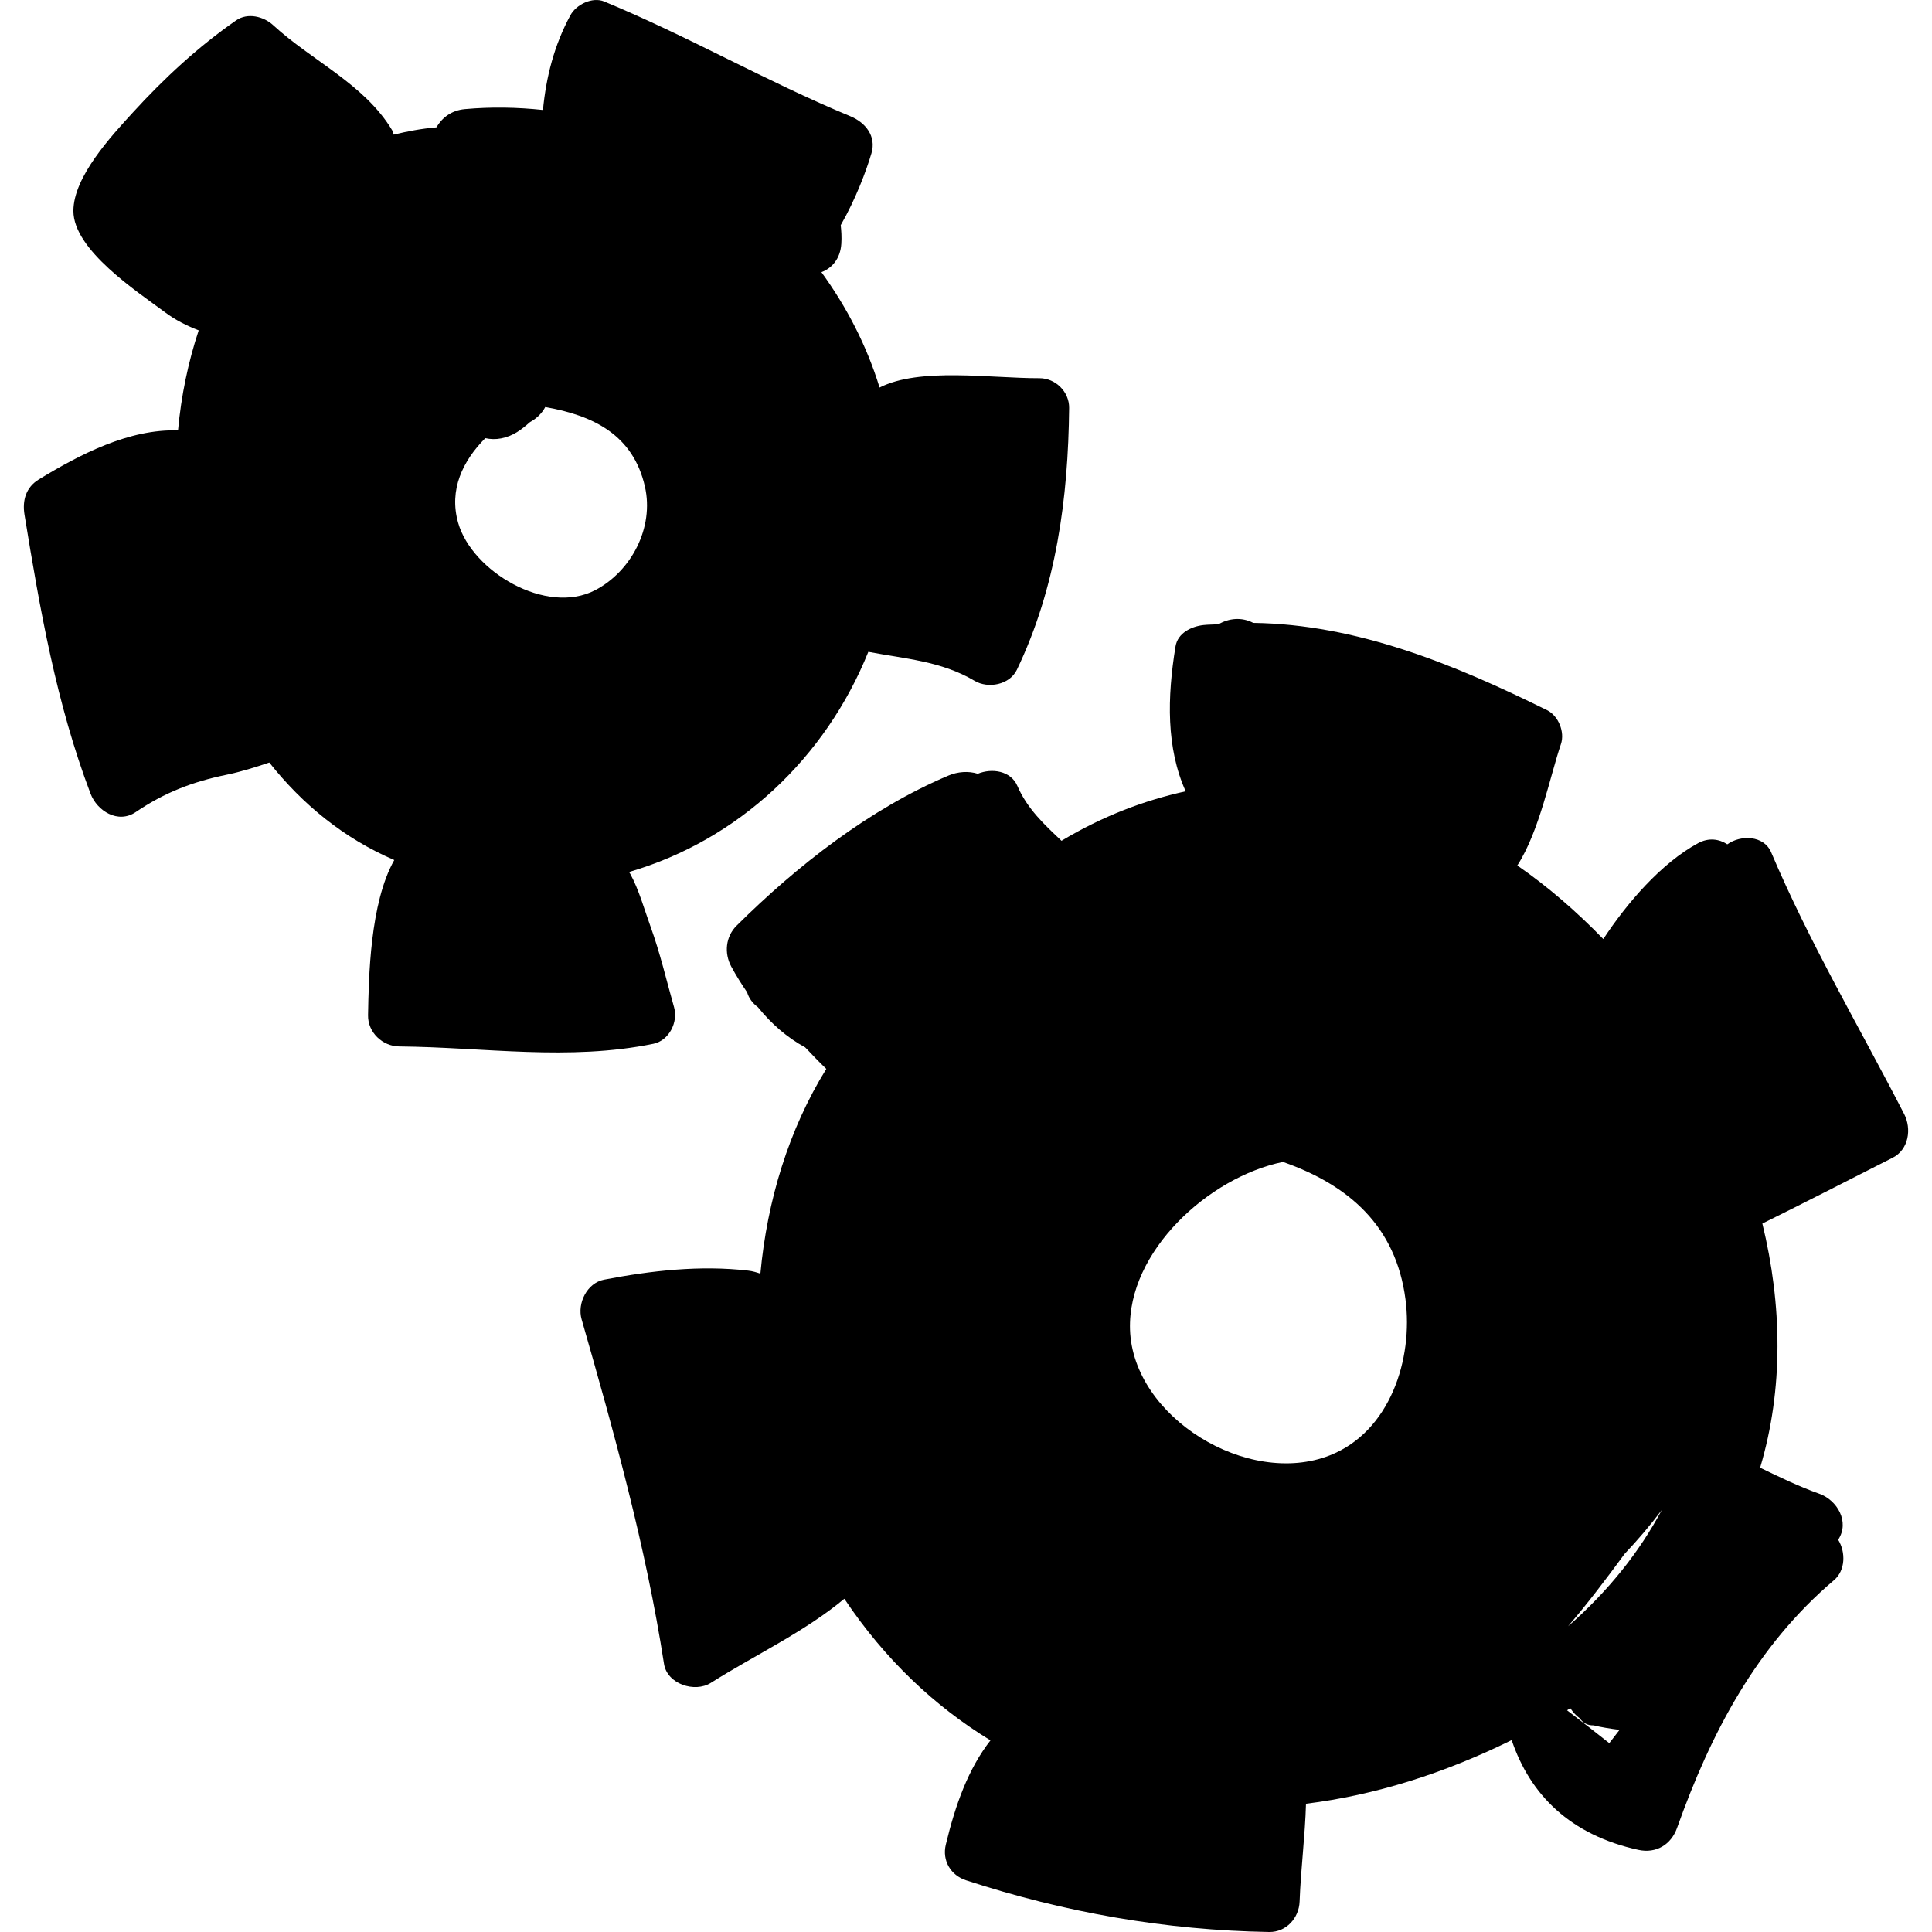
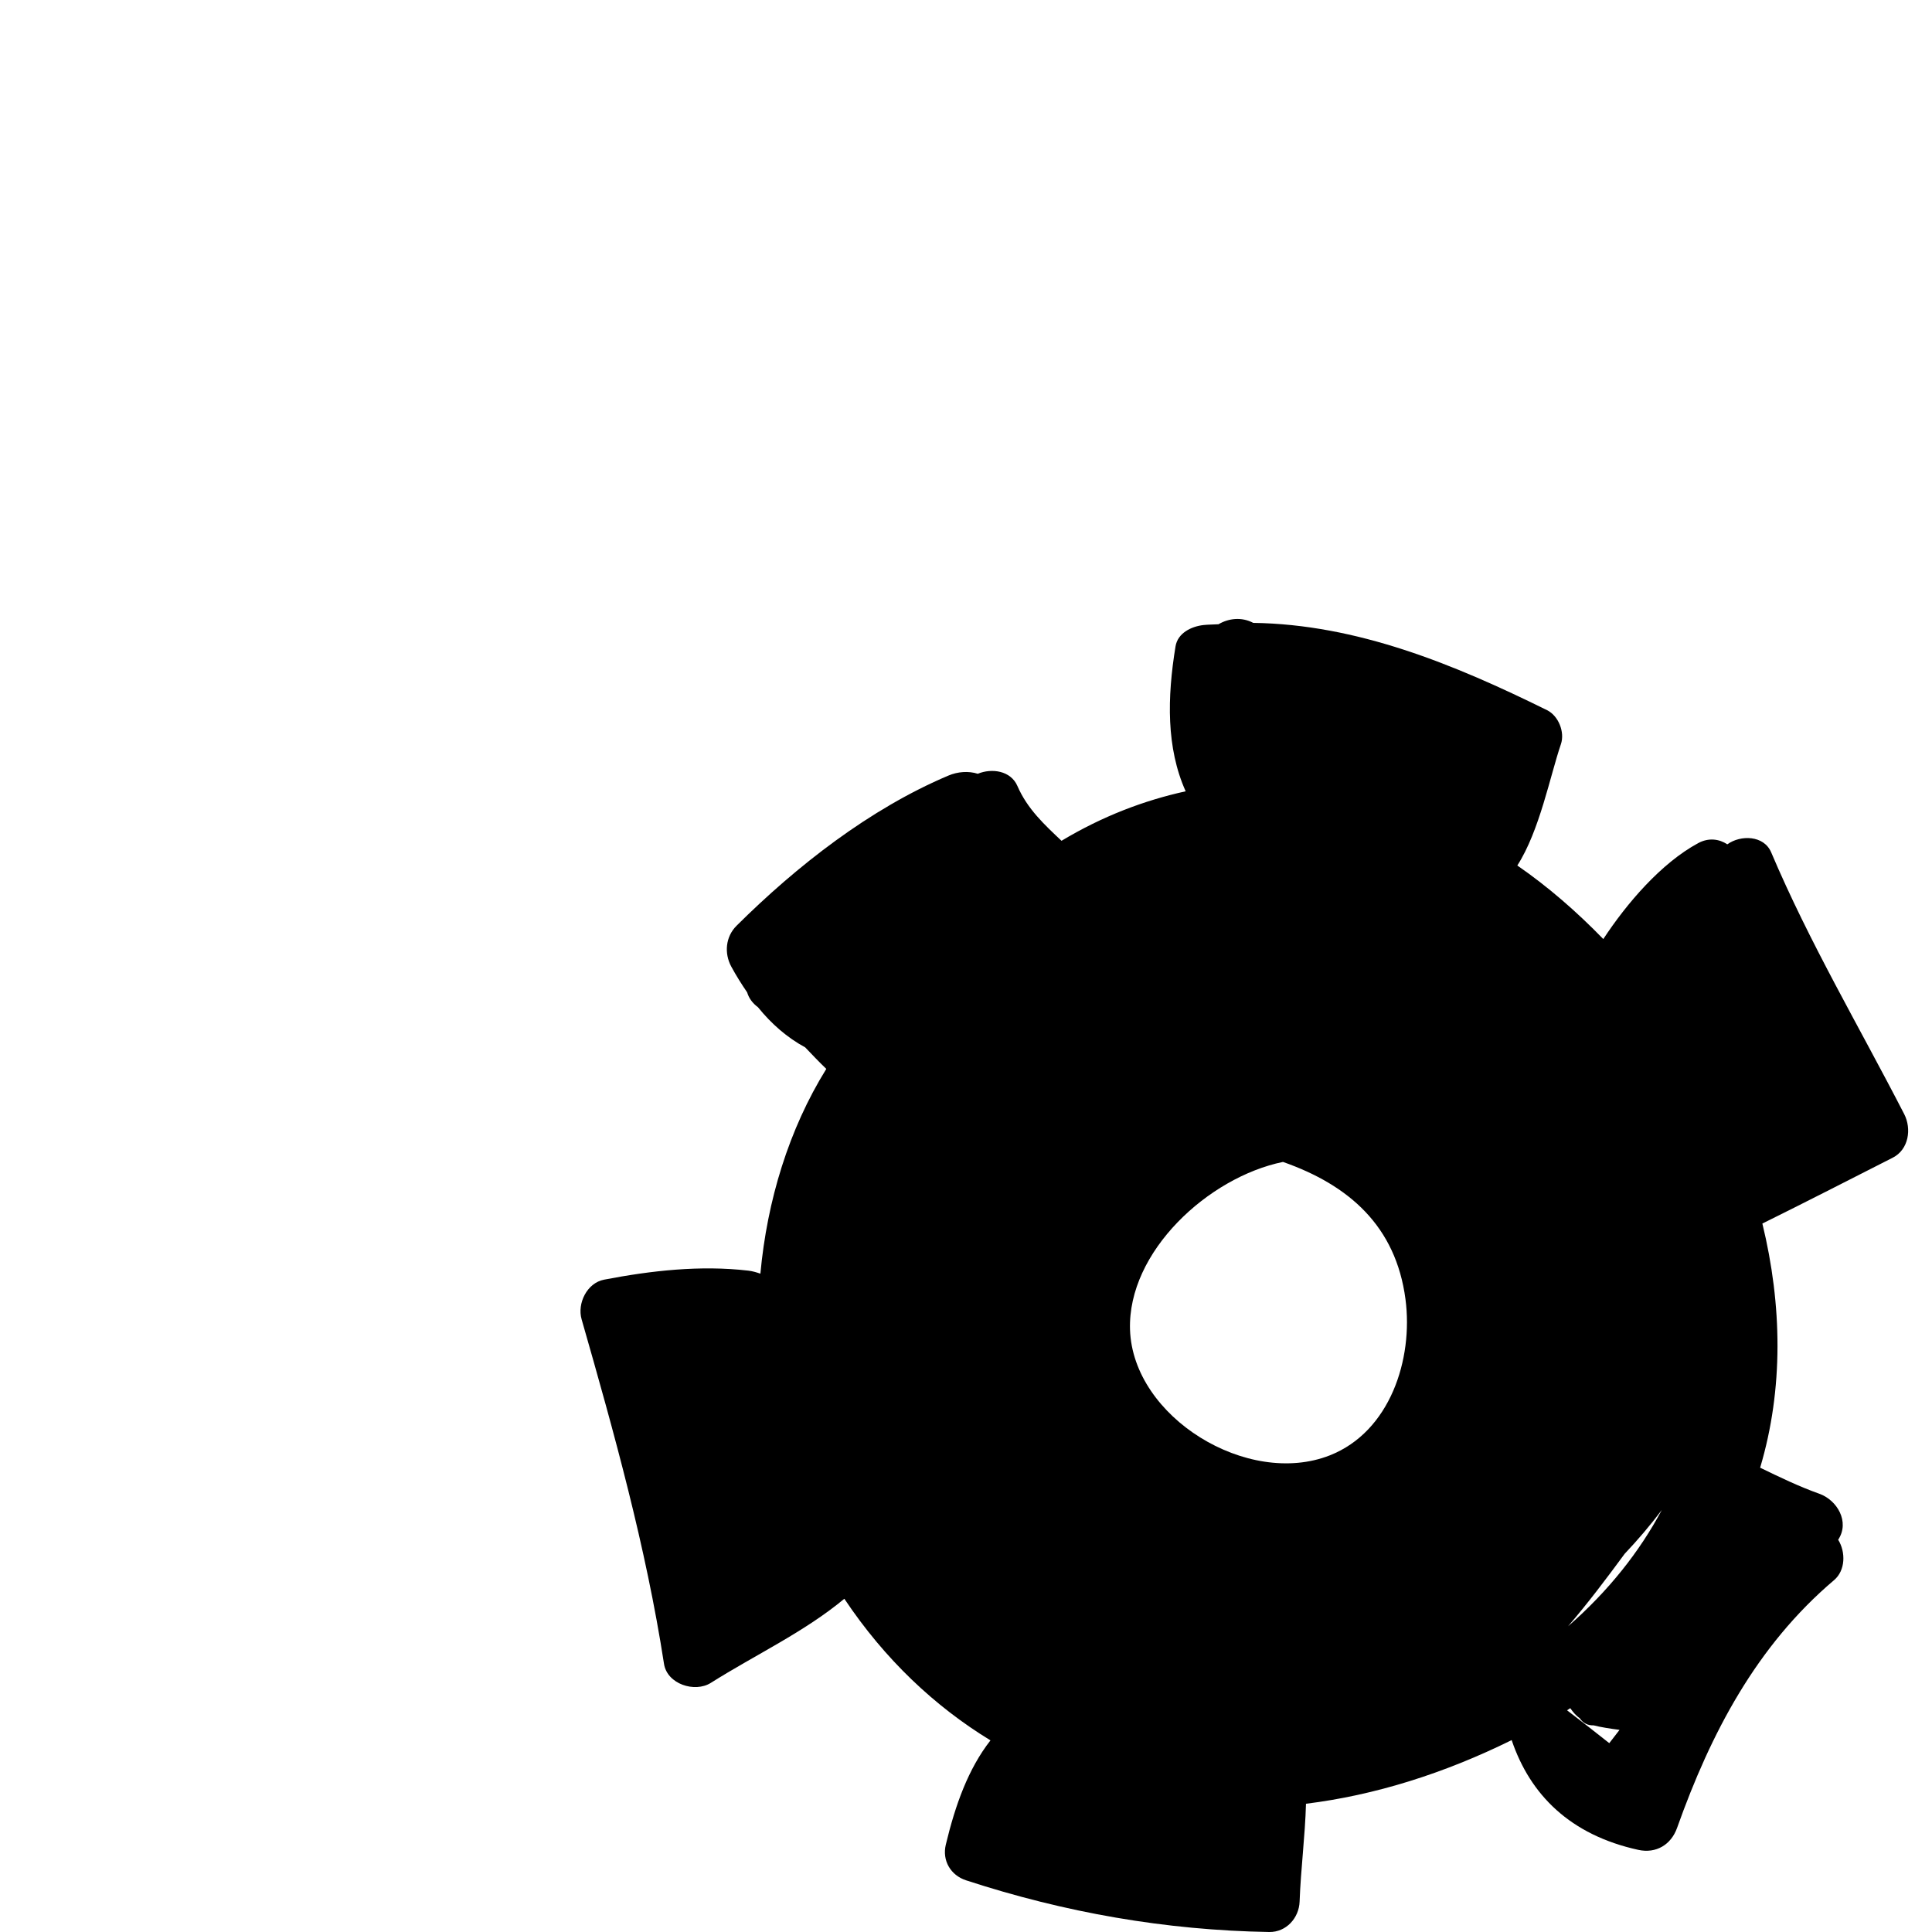
<svg xmlns="http://www.w3.org/2000/svg" fill="#000000" version="1.1" id="Capa_1" width="800px" height="800px" viewBox="0 0 184.542 184.542" xml:space="preserve">
  <g>
-     <path d="M99.286,36.125c-4.693,0.01-11.445-1.057-15.27,0.892c-1.232-4.022-3.154-7.711-5.555-11.02   c0.998-0.376,1.81-1.274,1.901-2.714c0.041-0.651,0.002-1.224-0.057-1.774c1.416-2.461,2.432-5.163,2.936-6.869   c0.485-1.641-0.583-2.944-2.006-3.534c-7.999-3.312-15.518-7.65-23.521-10.963c-1.138-0.471-2.68,0.294-3.231,1.315   c-1.556,2.882-2.315,5.89-2.621,9.046c-2.433-0.26-4.92-0.311-7.452-0.083c-1.312,0.118-2.19,0.837-2.726,1.743   c-1.426,0.121-2.77,0.377-4.073,0.697c-0.06-0.141-0.066-0.276-0.152-0.42c-2.637-4.406-7.685-6.644-11.366-10.037   c-0.912-0.841-2.44-1.22-3.539-0.457c-3.64,2.53-6.87,5.523-9.858,8.791c-2.048,2.24-5.685,6.146-5.685,9.41   c0,3.731,6.083,7.691,8.76,9.688c1.018,0.76,2.1,1.29,3.208,1.719c-1.003,3.028-1.673,6.245-1.975,9.557   c-4.683-0.149-9.374,2.294-13.294,4.683c-1.237,0.753-1.591,2.007-1.37,3.366c1.468,9.029,3.047,18.063,6.306,26.644   c0.629,1.657,2.626,2.915,4.326,1.76c2.736-1.859,5.407-2.887,8.616-3.55c1.453-0.3,2.803-0.731,4.137-1.179   c3.153,3.985,7.121,7.246,11.936,9.314c-2.331,4.126-2.438,11.224-2.506,14.823c-0.031,1.638,1.382,2.97,2.985,2.983   c8.12,0.076,16.217,1.4,24.271-0.255c1.503-0.309,2.378-2.073,1.977-3.482c-0.739-2.598-1.322-5.158-2.259-7.739   c-0.594-1.635-1.095-3.49-1.934-5.019c-0.04-0.073-0.074-0.104-0.112-0.168c10.487-3.051,18.794-10.934,22.859-21.031   c3.471,0.668,6.963,0.875,10.149,2.77c1.298,0.771,3.348,0.385,4.041-1.059c3.76-7.84,4.902-16.386,4.99-25.009   C102.137,37.417,100.819,36.122,99.286,36.125z M56.862,56.366c-4.696,2.455-11.788-1.798-13.102-6.435   c-0.892-3.147,0.433-5.897,2.594-8.078c0.482,0.107,0.995,0.121,1.505,0.023c1.177-0.227,1.938-0.833,2.767-1.559   c0.614-0.329,1.136-0.831,1.457-1.437c4.609,0.809,8.394,2.665,9.519,7.601C62.495,50.395,60.303,54.567,56.862,56.366z" />
    <path d="M181.882,106.407c-4.276-8.308-9.052-16.378-12.702-24.993c-0.691-1.633-2.914-1.685-4.191-0.764   c-0.764-0.511-1.779-0.658-2.782-0.115c-3.536,1.915-6.808,5.735-9.062,9.162c-2.539-2.612-5.276-4.999-8.213-7.025   c2.129-3.309,3.147-8.62,4.163-11.587c0.394-1.148-0.228-2.709-1.321-3.249c-8.908-4.397-18.162-8.202-28.064-8.339   c-1.109-0.583-2.344-0.443-3.322,0.131c-0.476,0.034-0.945,0.022-1.424,0.075c-1.141,0.125-2.468,0.745-2.68,2.04   c-0.797,4.87-0.893,9.698,0.969,13.841c-3.959,0.869-7.934,2.372-11.859,4.728c-1.623-1.533-3.265-3.043-4.214-5.238   c-0.629-1.455-2.433-1.723-3.784-1.164c-0.892-0.283-1.912-0.204-2.799,0.17c-7.516,3.176-14.49,8.63-20.243,14.346   c-1.05,1.043-1.195,2.627-0.504,3.902c0.476,0.878,0.987,1.688,1.516,2.461c0.157,0.536,0.496,1.024,1.032,1.419   c1.301,1.607,2.786,2.901,4.514,3.837c0.664,0.695,1.324,1.394,2.015,2.055c-3.578,5.767-5.654,12.581-6.296,19.559   c-0.373-0.129-0.755-0.242-1.158-0.289c-4.577-0.532-9.264-0.005-13.772,0.862c-1.635,0.313-2.582,2.268-2.148,3.783   c3.113,10.865,6.142,21.729,7.872,32.916c0.299,1.934,2.94,2.781,4.469,1.817c4.292-2.707,8.921-4.851,12.756-8.036   c3.872,5.799,8.631,10.272,13.958,13.527c-2.126,2.721-3.353,6.159-4.266,9.961c-0.365,1.52,0.464,2.925,1.933,3.405   c9.422,3.078,19.043,4.772,28.958,4.938c1.627,0.027,2.847-1.343,2.903-2.902c0.115-3.155,0.525-6.255,0.61-9.349   c6.552-0.808,13.191-2.889,19.645-6.079c1.766,5.234,5.602,9.063,12.104,10.486c1.692,0.37,3.126-0.493,3.696-2.1   c3.217-9.042,7.582-17.385,14.998-23.668c1.088-0.923,1.123-2.674,0.39-3.856c1.131-1.71-0.095-3.788-1.808-4.396   c-1.908-0.678-3.776-1.579-5.646-2.486c2.246-7.53,2.104-15.554,0.213-23.32c4.131-2.043,8.312-4.185,12.447-6.287   C182.328,109.801,182.61,107.818,181.882,106.407z M127.022,139.014c-7.832,3.084-18.812-3.638-19.084-12.007   c-0.24-7.444,7.477-14.556,14.61-16.021c6.286,2.204,10.782,6.115,11.702,13.119C135.003,129.831,132.774,136.749,127.022,139.014z    M155.184,148.42c1.241-1.315,2.434-2.703,3.553-4.195c-2.121,3.974-5.072,7.724-8.959,11.116   C151.643,153.168,153.417,150.826,155.184,148.42z M149.684,163.366c0.106-0.066,0.201-0.137,0.307-0.204   c0.254,0.374,0.55,0.713,0.91,0.968c0.287,0.437,0.746,0.698,1.319,0.673c0.642,0.171,1.646,0.324,2.38,0.418   c0.026,0.003,0.062,0.012,0.094,0.018c-0.33,0.419-0.646,0.846-0.978,1.264C152.38,165.44,151.034,164.4,149.684,163.366z" />
  </g>
</svg>